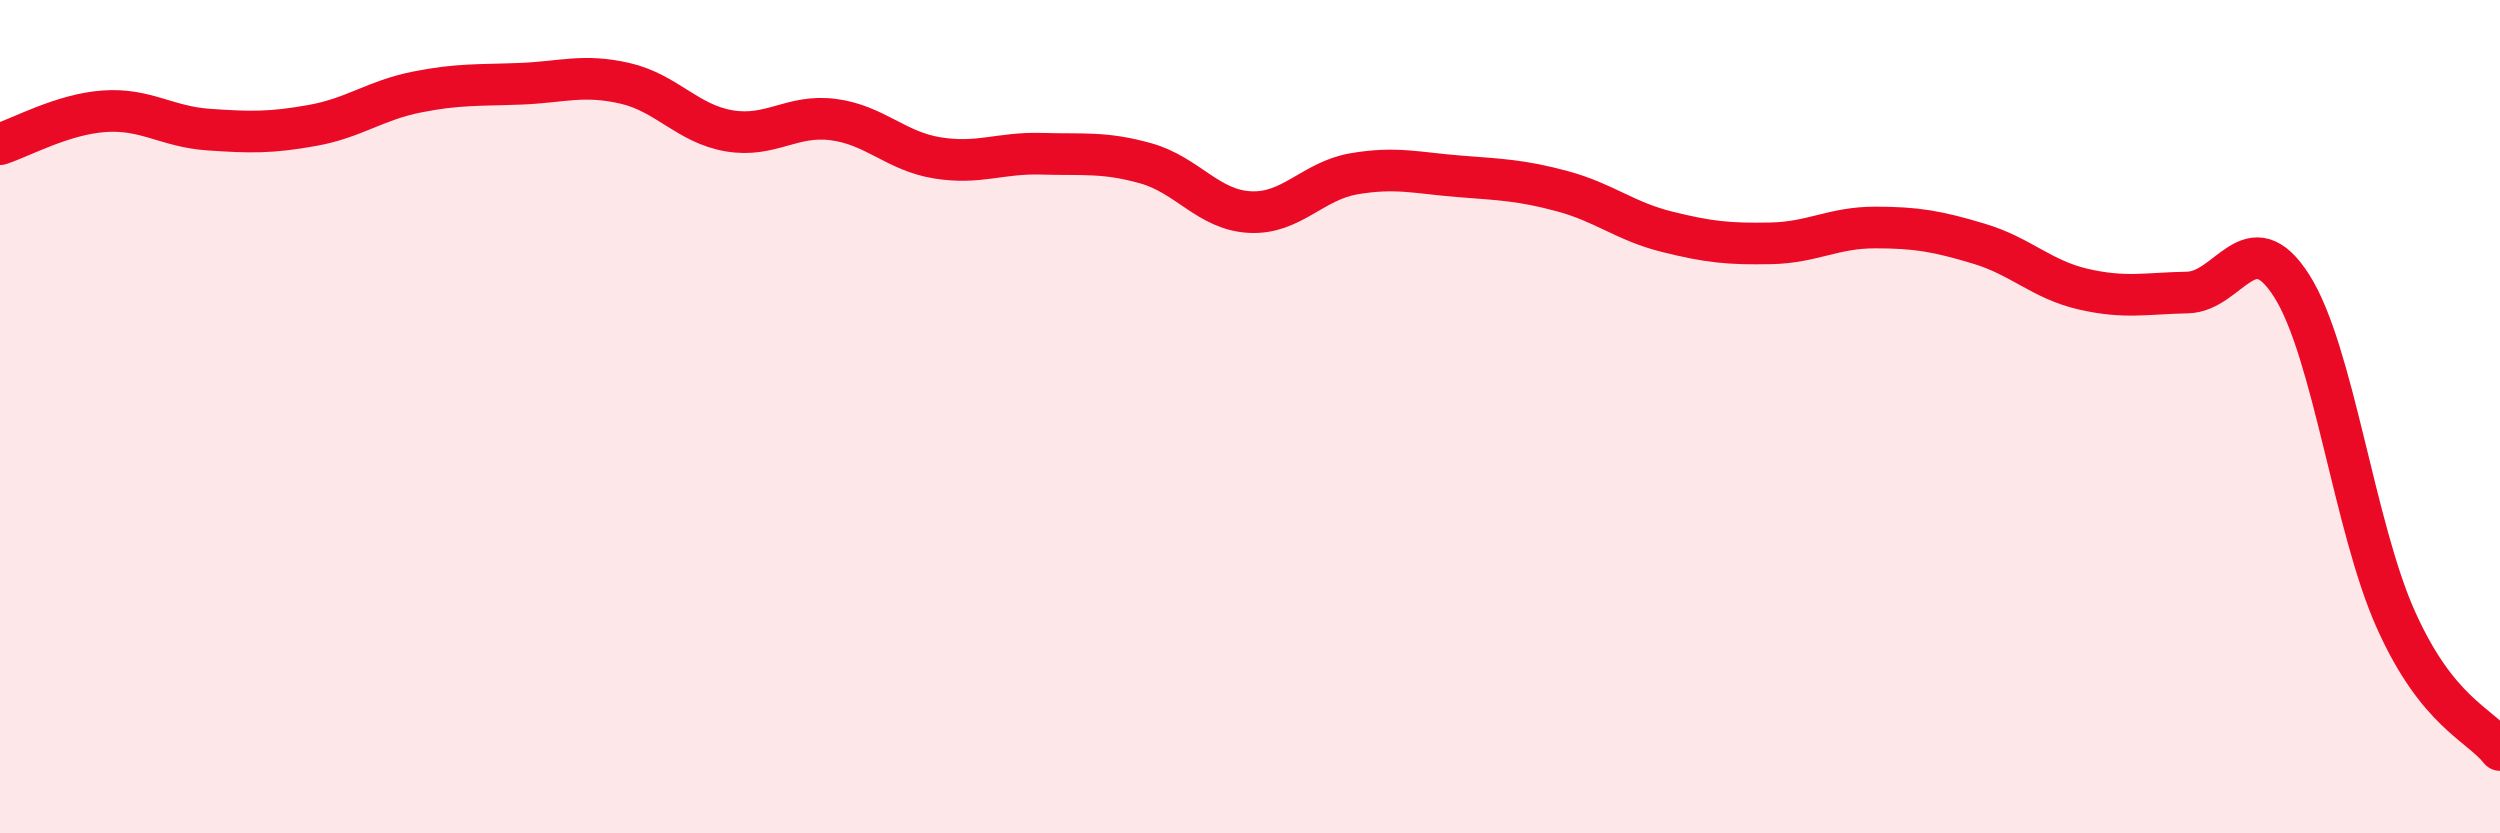
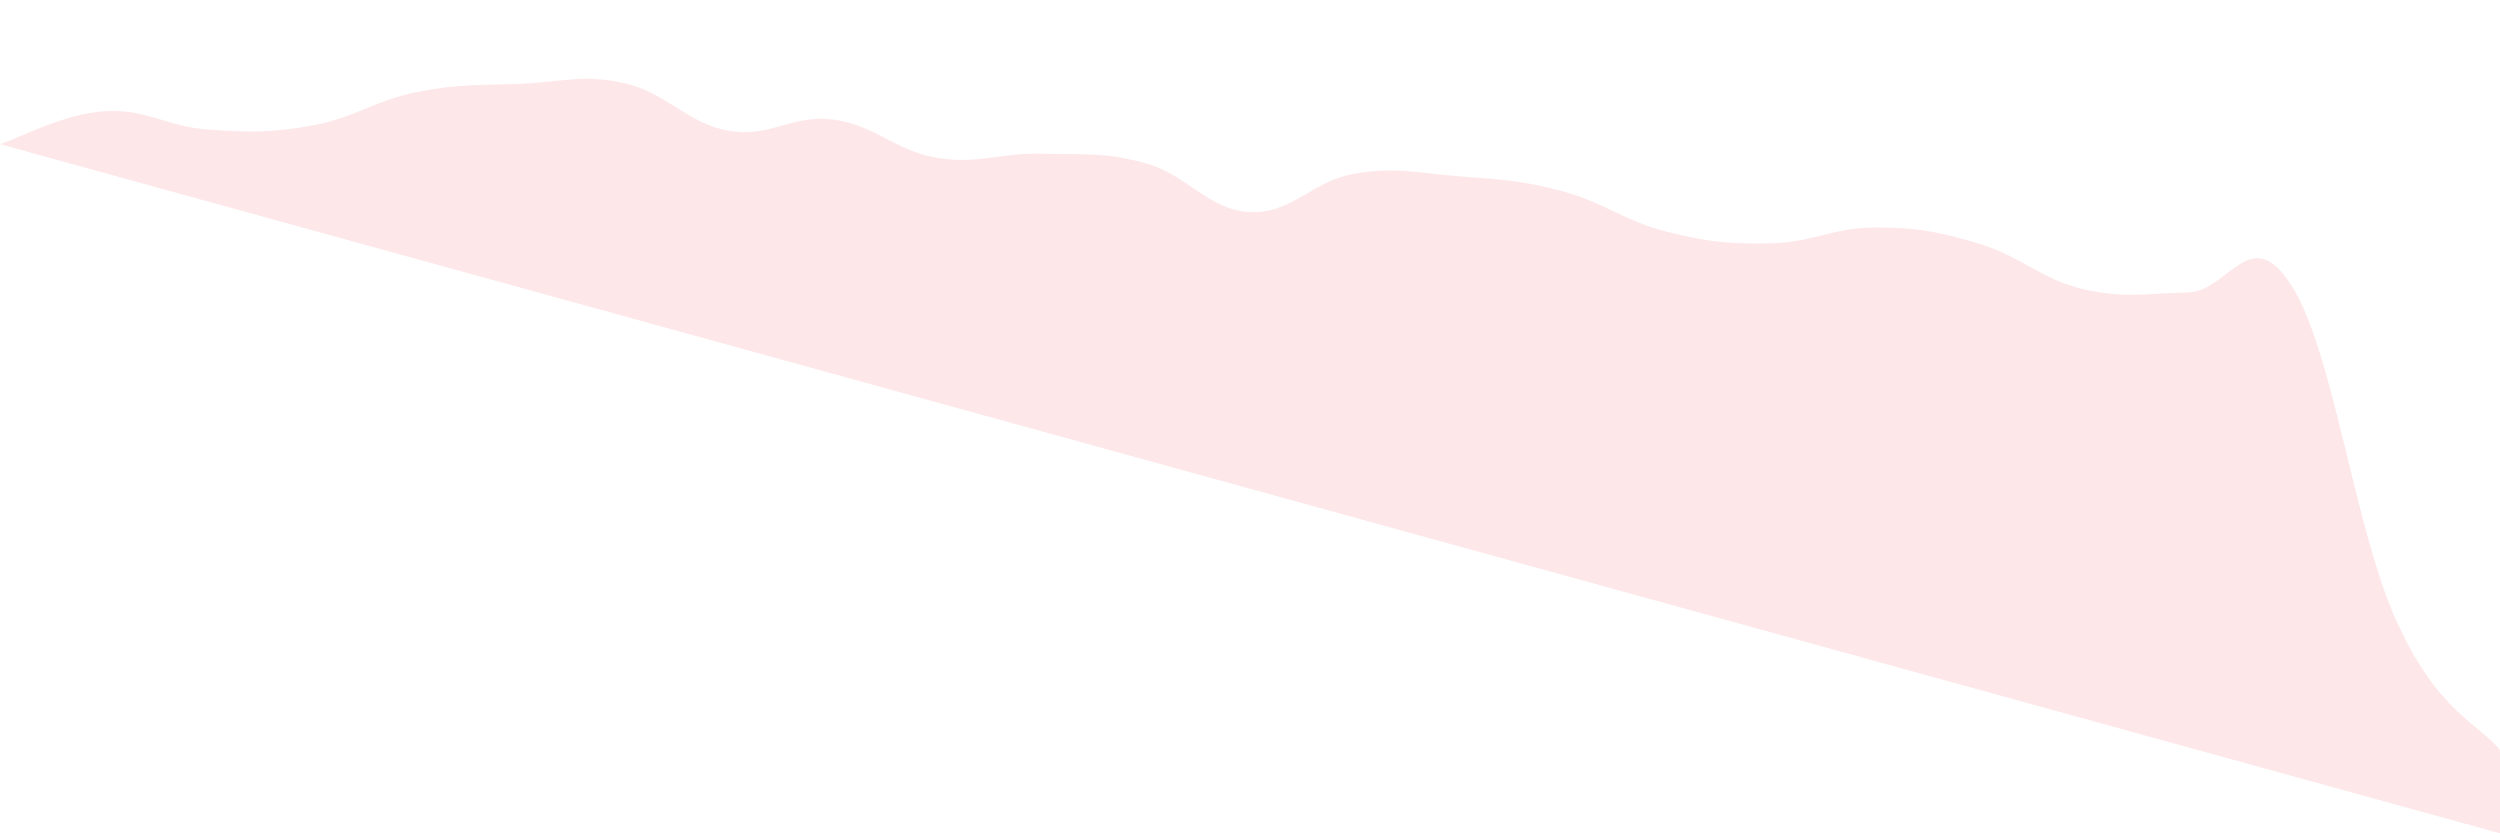
<svg xmlns="http://www.w3.org/2000/svg" width="60" height="20" viewBox="0 0 60 20">
-   <path d="M 0,3.46 C 0.5,3.3 1.5,2.74 2.5,2.67 C 3.5,2.6 4,3.04 5,3.11 C 6,3.18 6.5,3.19 7.5,3.01 C 8.5,2.83 9,2.41 10,2.21 C 11,2.01 11.5,2.05 12.5,2.01 C 13.5,1.97 14,1.77 15,2 C 16,2.23 16.5,2.97 17.5,3.14 C 18.5,3.31 19,2.74 20,2.87 C 21,3 21.5,3.63 22.5,3.79 C 23.5,3.95 24,3.66 25,3.69 C 26,3.72 26.5,3.64 27.5,3.92 C 28.5,4.2 29,5.04 30,5.09 C 31,5.14 31.5,4.34 32.5,4.17 C 33.5,4 34,4.15 35,4.23 C 36,4.31 36.5,4.32 37.5,4.59 C 38.5,4.86 39,5.31 40,5.56 C 41,5.81 41.5,5.86 42.5,5.84 C 43.5,5.82 44,5.46 45,5.46 C 46,5.46 46.5,5.55 47.5,5.85 C 48.5,6.15 49,6.71 50,6.94 C 51,7.17 51.5,7.04 52.5,7.02 C 53.5,7 54,5.29 55,6.86 C 56,8.43 56.5,12.64 57.5,14.87 C 58.5,17.1 59.5,17.37 60,18L60 20L0 20Z" fill="#EB0A25" opacity="0.1" stroke-linecap="round" stroke-linejoin="round" />
-   <path d="M 0,3.46 C 0.5,3.3 1.5,2.74 2.5,2.67 C 3.5,2.6 4,3.04 5,3.11 C 6,3.18 6.5,3.19 7.5,3.01 C 8.5,2.83 9,2.41 10,2.21 C 11,2.01 11.5,2.05 12.5,2.01 C 13.5,1.97 14,1.77 15,2 C 16,2.23 16.5,2.97 17.5,3.14 C 18.5,3.31 19,2.74 20,2.87 C 21,3 21.5,3.63 22.5,3.79 C 23.5,3.95 24,3.66 25,3.69 C 26,3.72 26.5,3.64 27.5,3.92 C 28.5,4.2 29,5.04 30,5.09 C 31,5.14 31.5,4.34 32.5,4.17 C 33.5,4 34,4.15 35,4.23 C 36,4.31 36.5,4.32 37.5,4.59 C 38.5,4.86 39,5.31 40,5.56 C 41,5.81 41.5,5.86 42.5,5.84 C 43.5,5.82 44,5.46 45,5.46 C 46,5.46 46.5,5.55 47.5,5.85 C 48.5,6.15 49,6.71 50,6.94 C 51,7.17 51.5,7.04 52.5,7.02 C 53.5,7 54,5.29 55,6.86 C 56,8.43 56.5,12.64 57.5,14.87 C 58.5,17.1 59.5,17.37 60,18" stroke="#EB0A25" stroke-width="1" fill="none" stroke-linecap="round" stroke-linejoin="round" />
+   <path d="M 0,3.46 C 0.5,3.3 1.5,2.74 2.5,2.67 C 3.5,2.6 4,3.04 5,3.11 C 6,3.18 6.5,3.19 7.5,3.01 C 8.5,2.83 9,2.41 10,2.21 C 11,2.01 11.5,2.05 12.5,2.01 C 13.5,1.97 14,1.77 15,2 C 16,2.23 16.5,2.97 17.5,3.14 C 18.5,3.31 19,2.74 20,2.87 C 21,3 21.5,3.63 22.5,3.79 C 23.5,3.95 24,3.66 25,3.69 C 26,3.72 26.5,3.64 27.5,3.92 C 28.5,4.2 29,5.04 30,5.09 C 31,5.14 31.5,4.34 32.5,4.17 C 33.5,4 34,4.15 35,4.23 C 36,4.31 36.5,4.32 37.5,4.59 C 38.5,4.86 39,5.31 40,5.56 C 41,5.81 41.5,5.86 42.5,5.84 C 43.5,5.82 44,5.46 45,5.46 C 46,5.46 46.5,5.55 47.5,5.85 C 48.5,6.15 49,6.71 50,6.94 C 51,7.17 51.5,7.04 52.5,7.02 C 53.5,7 54,5.29 55,6.86 C 56,8.43 56.5,12.64 57.5,14.87 C 58.5,17.1 59.5,17.37 60,18L60 20Z" fill="#EB0A25" opacity="0.1" stroke-linecap="round" stroke-linejoin="round" />
</svg>